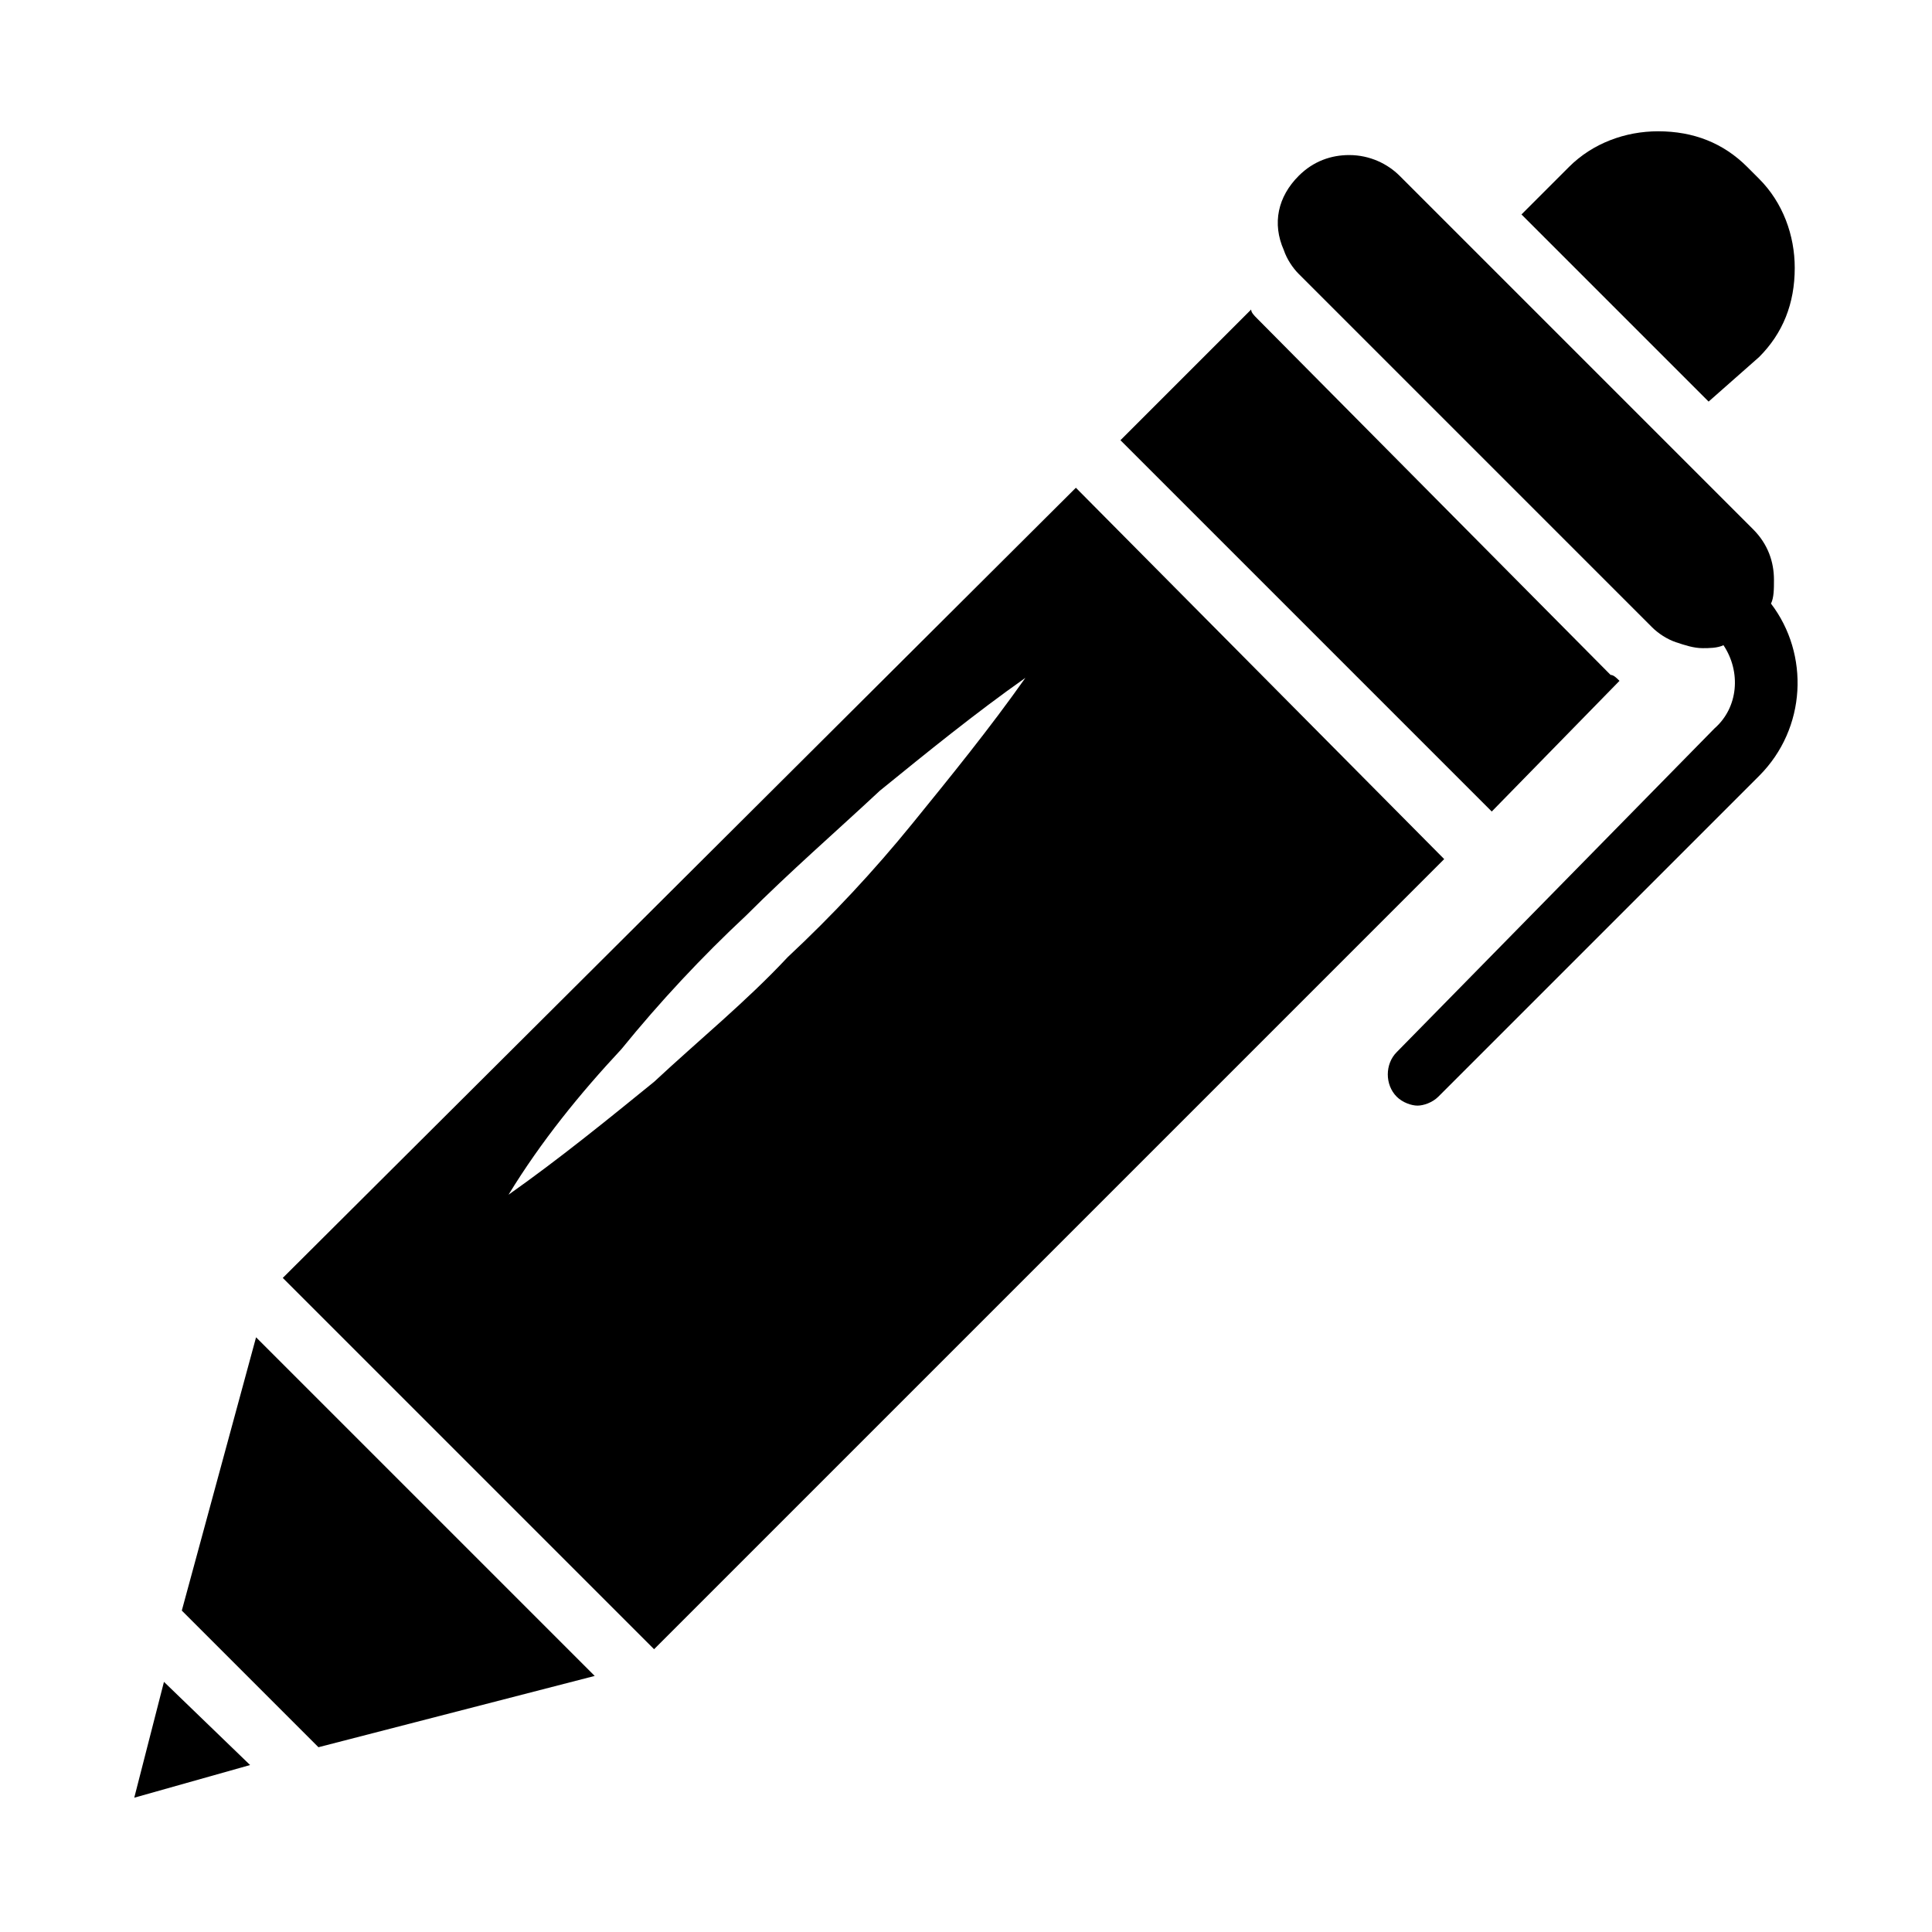
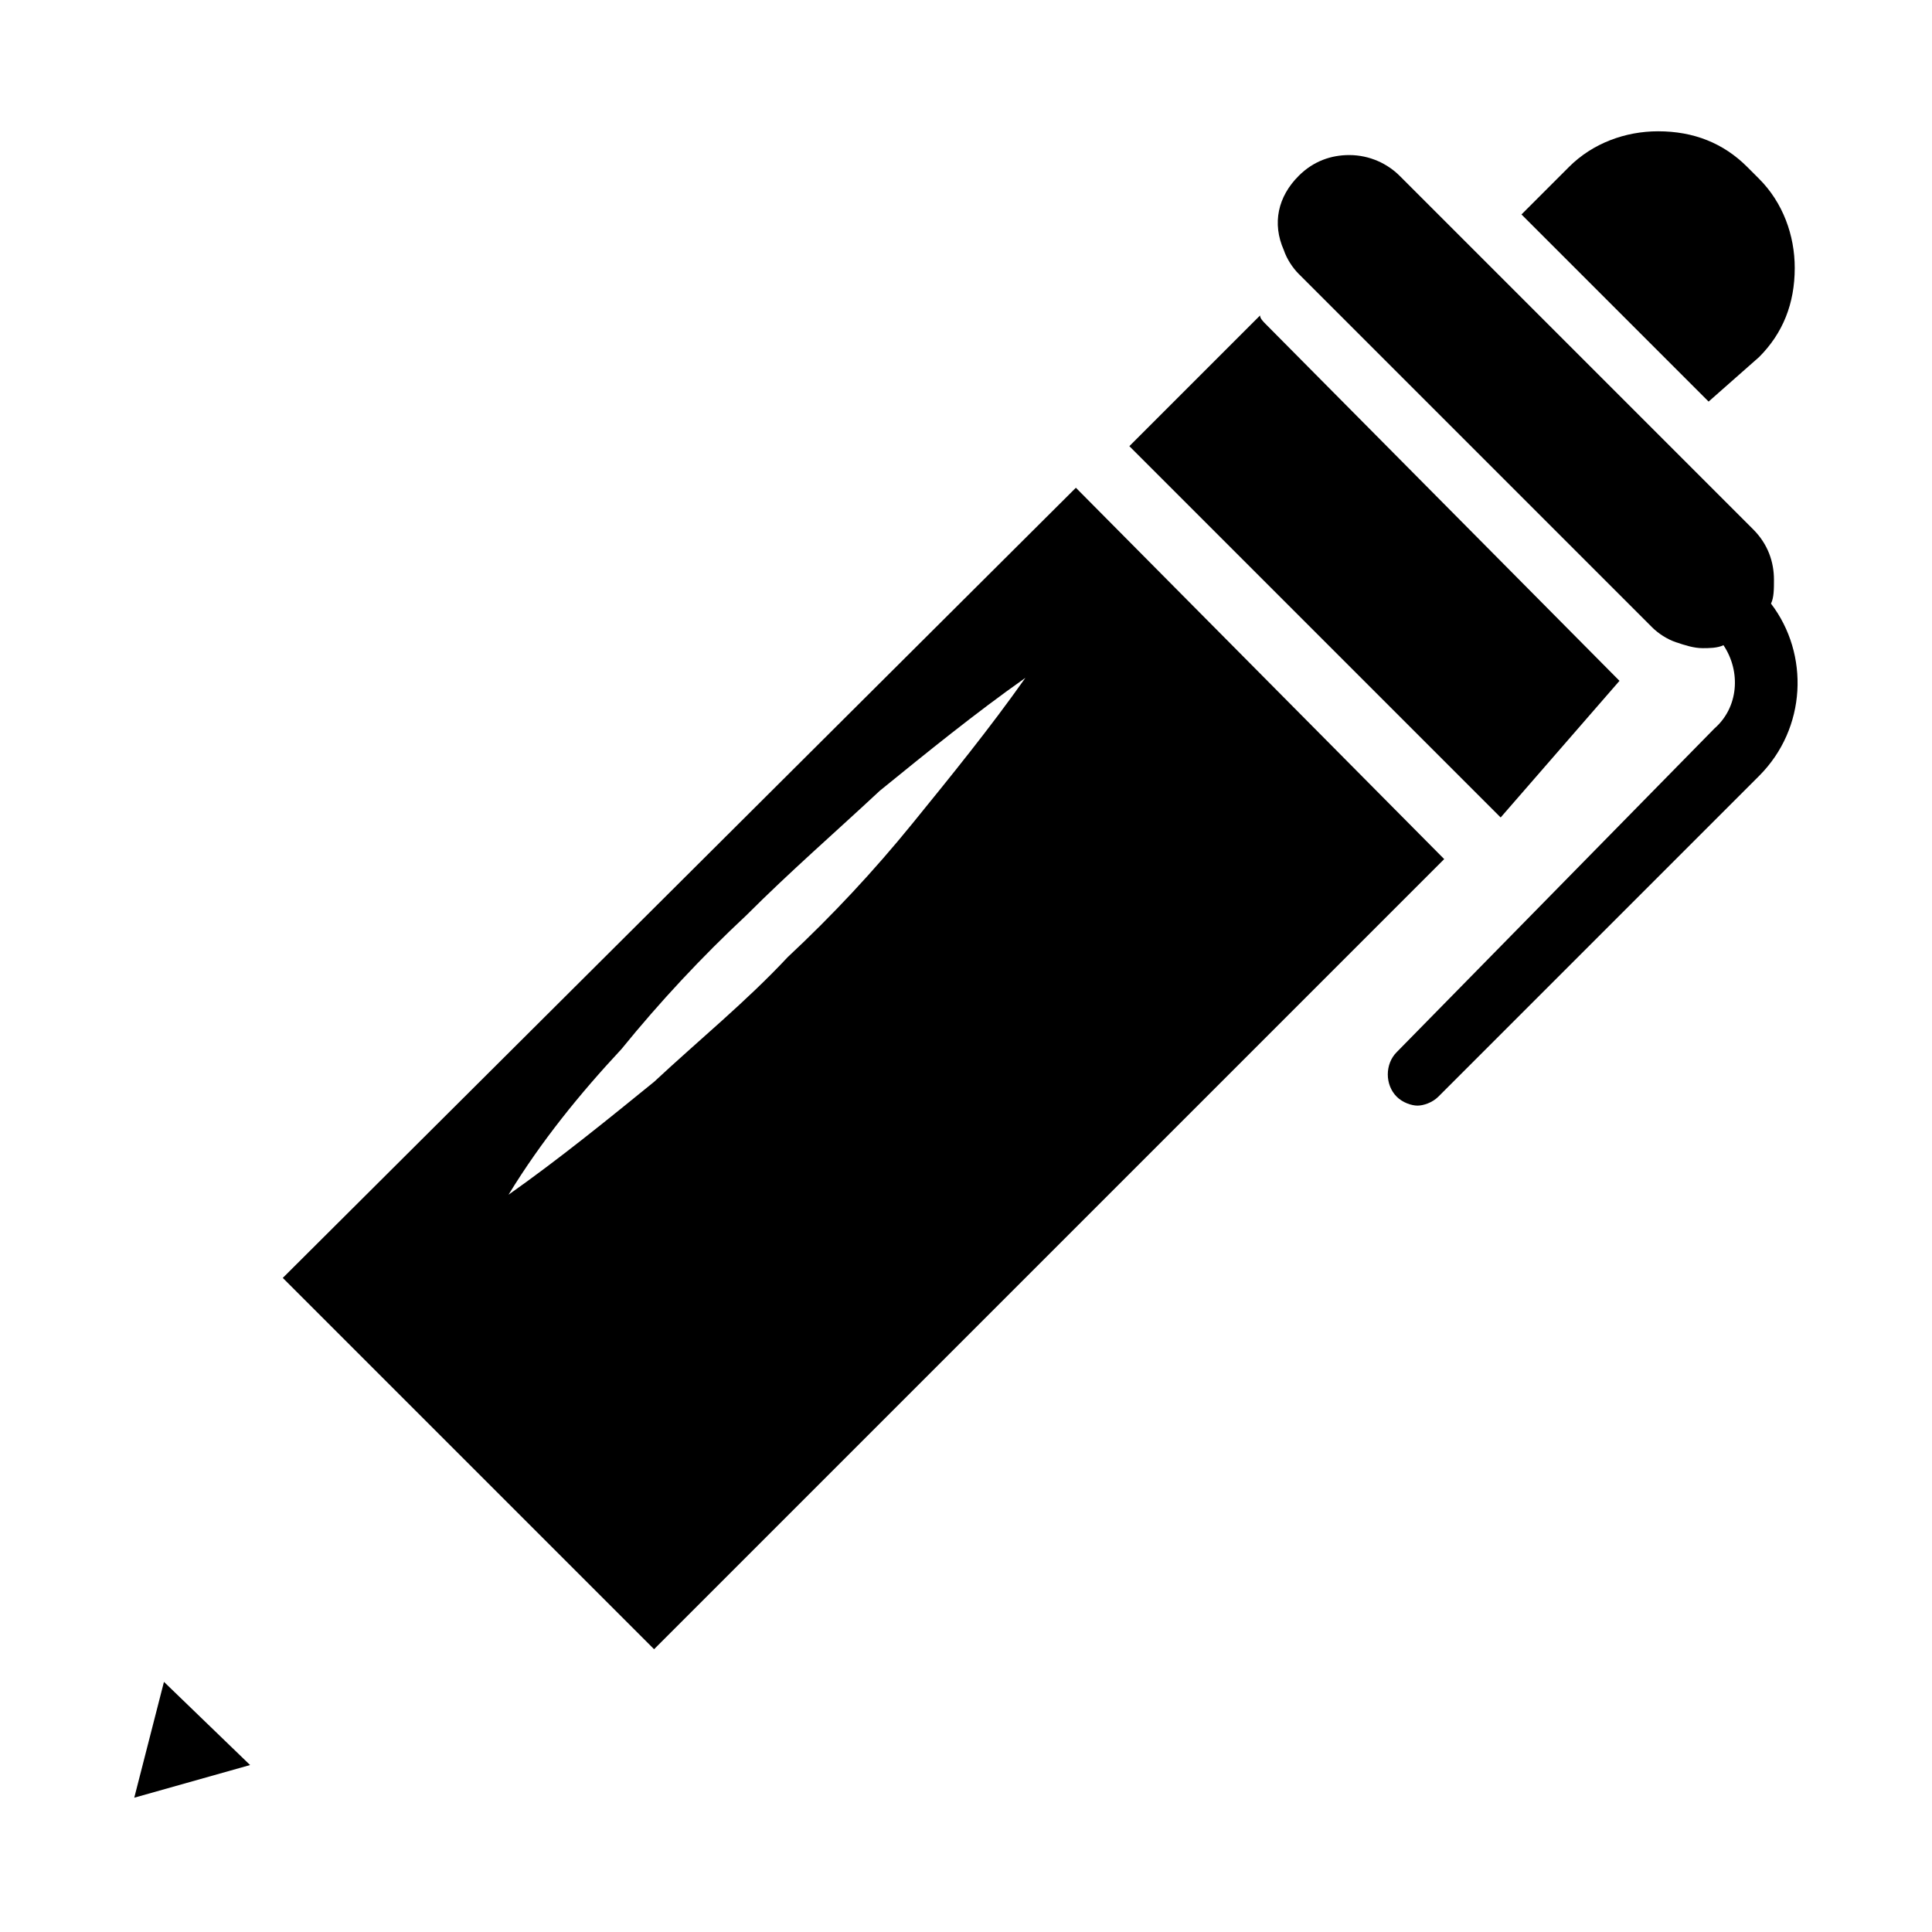
<svg xmlns="http://www.w3.org/2000/svg" fill="#000000" width="800px" height="800px" version="1.1" viewBox="144 144 512 512">
  <g>
    <path d="m179.58 620.41 30.699-8.656-22.828-22.043z" />
-     <path d="m192.18 570.82 36.211 36.211 73.211-18.891-89.742-89.742z" />
    <path d="m610.18 238.62c6.297-6.297 9.445-14.168 9.445-23.617 0-8.66-3.148-17.32-9.445-23.617l-3.148-3.148c-6.297-6.297-14.168-9.445-23.617-9.445-8.66 0-17.32 3.148-23.617 9.445l-12.594 12.594 49.594 49.594z" />
-     <path d="m573.18 324.43c-0.789-0.789-1.574-1.574-2.363-1.574l-93.676-94.465c-0.789-0.789-1.574-1.574-1.574-2.363l-34.637 34.637 98.398 98.398z" />
+     <path d="m573.18 324.43l-93.676-94.465c-0.789-0.789-1.574-1.574-1.574-2.363l-34.637 34.637 98.398 98.398z" />
    <path d="m429.12 273.26-210.18 209.4 98.398 98.398 209.39-209.39zm-43.297 88.953c-10.234 12.594-21.254 24.402-33.062 35.426-11.02 11.809-23.617 22.043-35.426 33.062-12.594 10.234-25.191 20.469-38.574 29.914 8.66-14.168 18.895-26.766 29.914-38.574 10.234-12.594 21.254-24.402 33.062-35.426 11.809-11.809 23.617-22.043 35.426-33.062 12.594-10.234 25.191-20.469 38.574-29.914-9.445 13.387-19.68 25.98-29.914 38.574z" />
    <path d="m613.33 303.96c0.789-1.574 0.789-3.938 0.789-6.297 0-4.723-1.574-9.445-5.512-13.383l-93.676-93.676c-3.148-3.148-7.871-5.512-13.383-5.512-4.723 0-9.445 1.574-13.383 5.512-5.512 5.512-7.086 12.594-3.938 19.68 0.789 2.363 2.363 4.723 3.938 6.297l93.676 93.676c1.574 1.574 3.938 3.148 6.297 3.938 2.363 0.789 4.723 1.574 7.086 1.574 1.574 0 3.938 0 5.512-0.789 4.723 7.086 3.938 16.531-2.363 22.043l-84.23 85.805c-3.148 3.148-3.148 8.66 0 11.809 1.574 1.574 3.938 2.363 5.512 2.363s3.938-0.789 5.512-2.363l85.02-85.02c12.59-12.594 13.375-32.273 3.144-45.656z" />
  </g>
</svg>